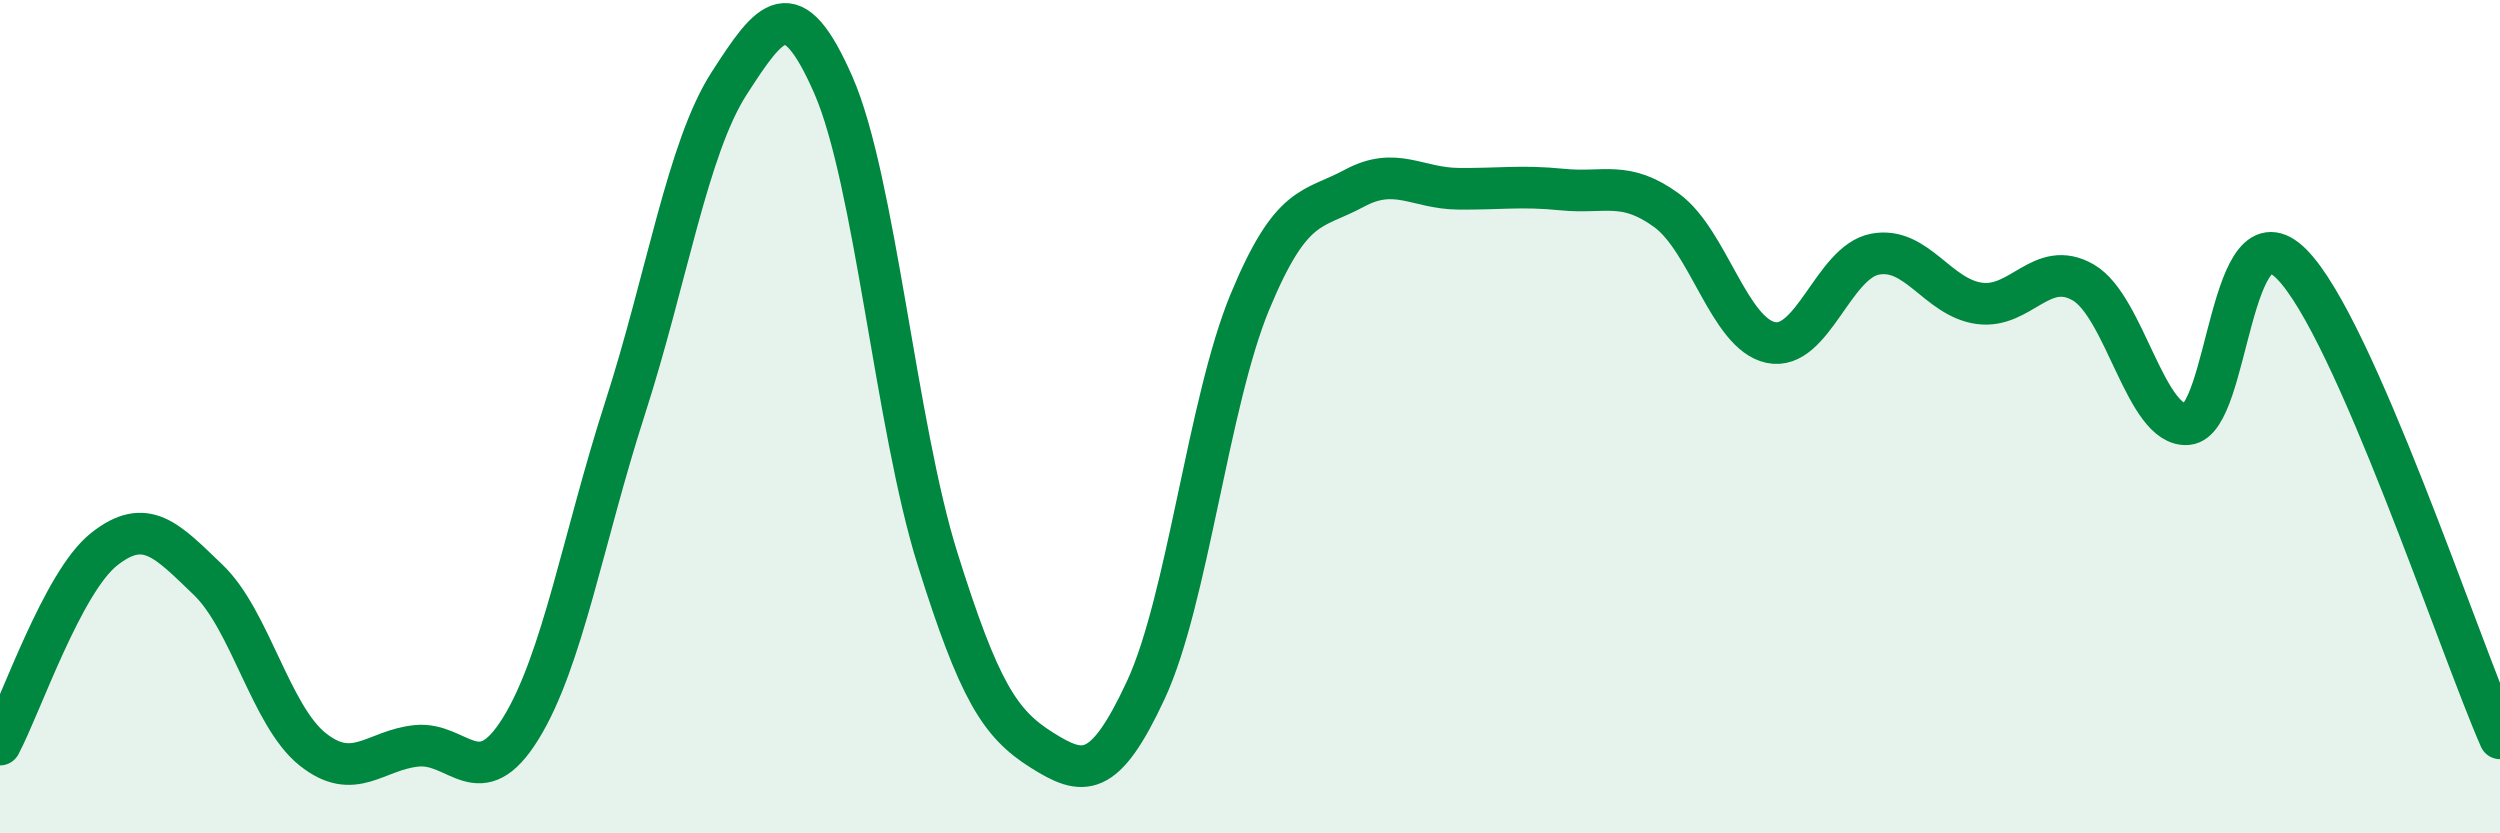
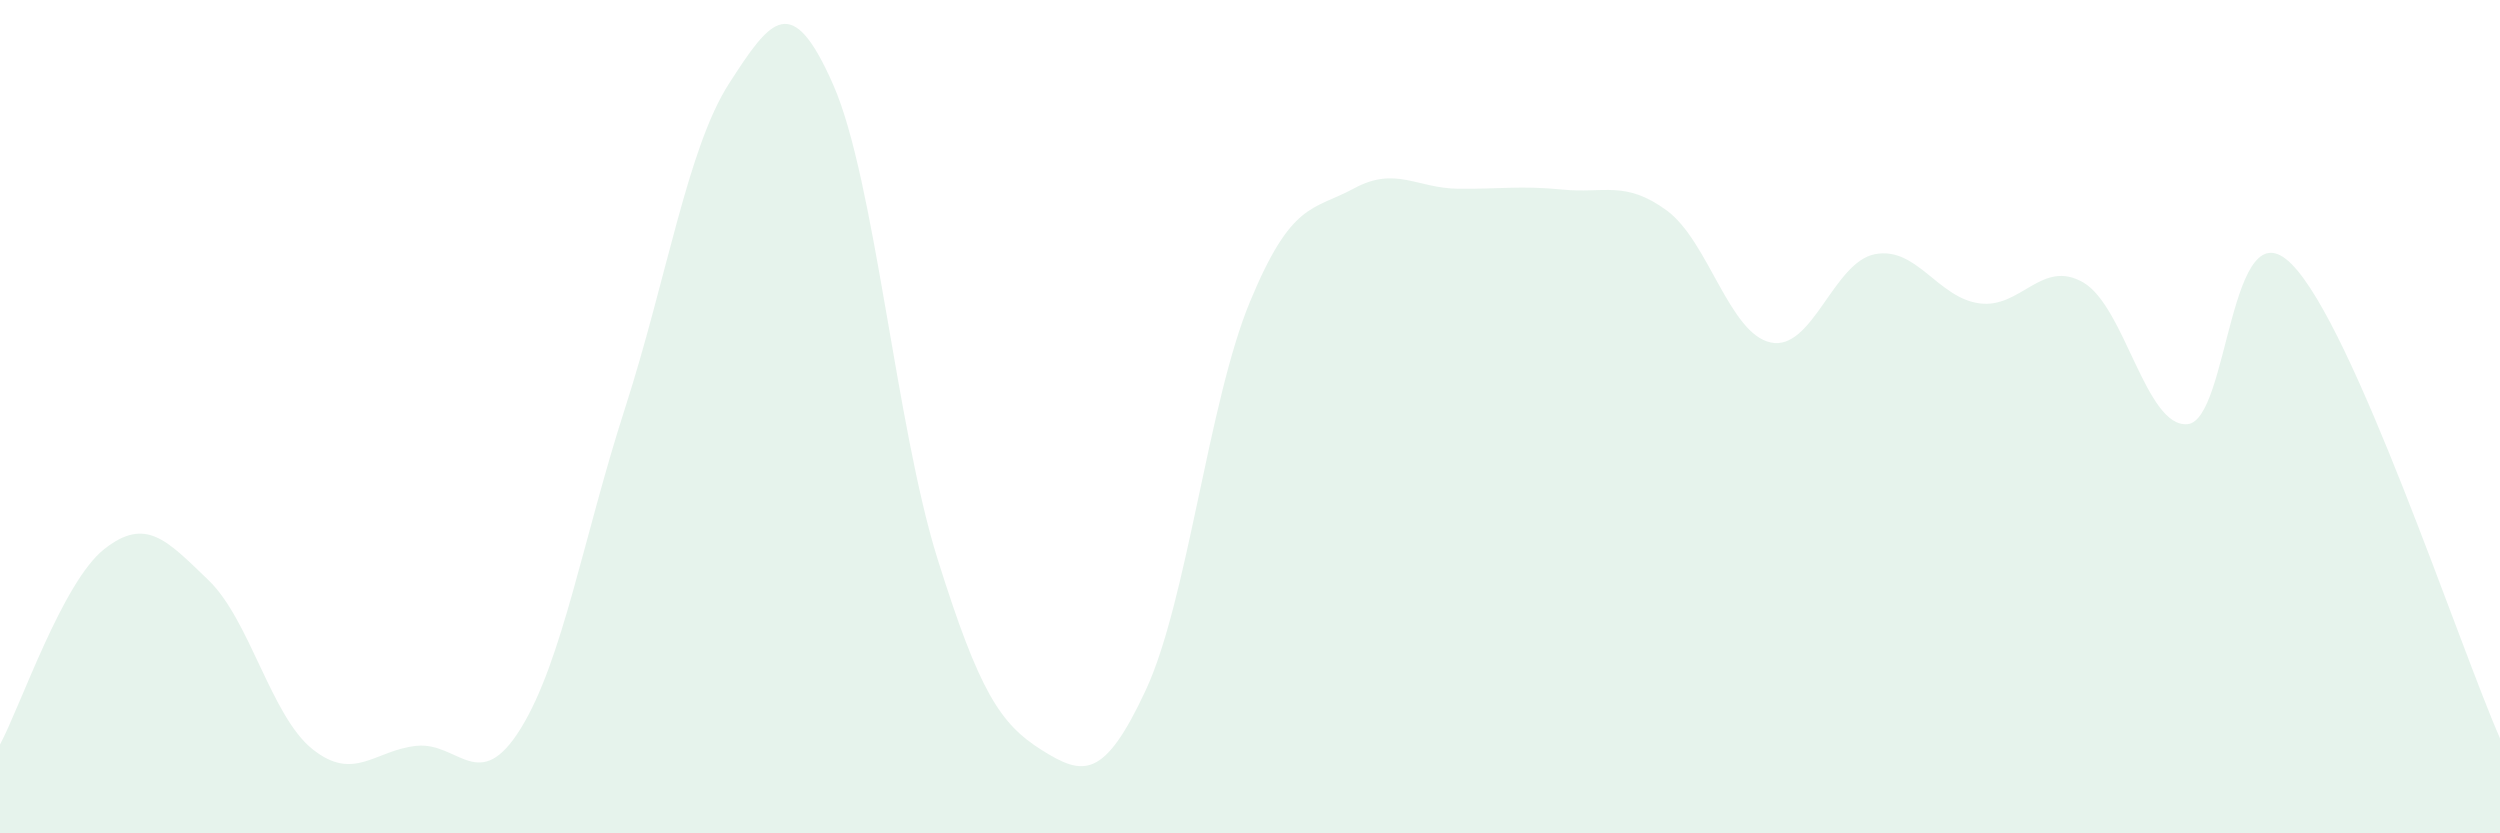
<svg xmlns="http://www.w3.org/2000/svg" width="60" height="20" viewBox="0 0 60 20">
  <path d="M 0,17.87 C 0.5,16.93 1.5,13.97 2.5,13.18 C 3.5,12.39 4,12.96 5,13.92 C 6,14.88 6.5,17.18 7.5,17.98 C 8.5,18.78 9,18 10,17.9 C 11,17.8 11.5,19.1 12.5,17.48 C 13.5,15.86 14,12.9 15,9.8 C 16,6.7 16.5,3.55 17.5,2 C 18.5,0.45 19,-0.24 20,2.04 C 21,4.32 21.5,10.22 22.5,13.41 C 23.5,16.6 24,17.37 25,18 C 26,18.63 26.5,18.71 27.5,16.56 C 28.5,14.41 29,9.65 30,7.24 C 31,4.83 31.5,5.06 32.5,4.52 C 33.5,3.98 34,4.52 35,4.53 C 36,4.54 36.5,4.45 37.5,4.55 C 38.5,4.65 39,4.32 40,5.05 C 41,5.78 41.5,8.01 42.5,8.22 C 43.5,8.43 44,6.29 45,6.1 C 46,5.91 46.5,7.14 47.5,7.28 C 48.5,7.42 49,6.2 50,6.78 C 51,7.36 51.5,10.27 52.5,10.18 C 53.5,10.09 53.5,4.83 55,6.34 C 56.5,7.85 59,15.44 60,17.72L60 20L0 20Z" fill="#008740" opacity="0.1" stroke-linecap="round" stroke-linejoin="round" />
-   <path d="M 0,17.87 C 0.5,16.93 1.5,13.97 2.5,13.18 C 3.5,12.39 4,12.96 5,13.92 C 6,14.88 6.5,17.18 7.5,17.98 C 8.5,18.78 9,18 10,17.9 C 11,17.8 11.5,19.1 12.5,17.48 C 13.5,15.86 14,12.9 15,9.8 C 16,6.7 16.5,3.55 17.5,2 C 18.5,0.45 19,-0.24 20,2.04 C 21,4.32 21.5,10.22 22.5,13.41 C 23.5,16.6 24,17.37 25,18 C 26,18.63 26.5,18.71 27.5,16.56 C 28.5,14.41 29,9.65 30,7.24 C 31,4.83 31.5,5.06 32.5,4.52 C 33.5,3.98 34,4.52 35,4.53 C 36,4.54 36.5,4.45 37.5,4.55 C 38.5,4.65 39,4.32 40,5.05 C 41,5.78 41.5,8.01 42.5,8.22 C 43.5,8.43 44,6.29 45,6.1 C 46,5.91 46.5,7.14 47.5,7.28 C 48.5,7.42 49,6.2 50,6.78 C 51,7.36 51.5,10.27 52.5,10.18 C 53.5,10.09 53.5,4.83 55,6.34 C 56.5,7.85 59,15.44 60,17.72" stroke="#008740" stroke-width="1" fill="none" stroke-linecap="round" stroke-linejoin="round" />
</svg>